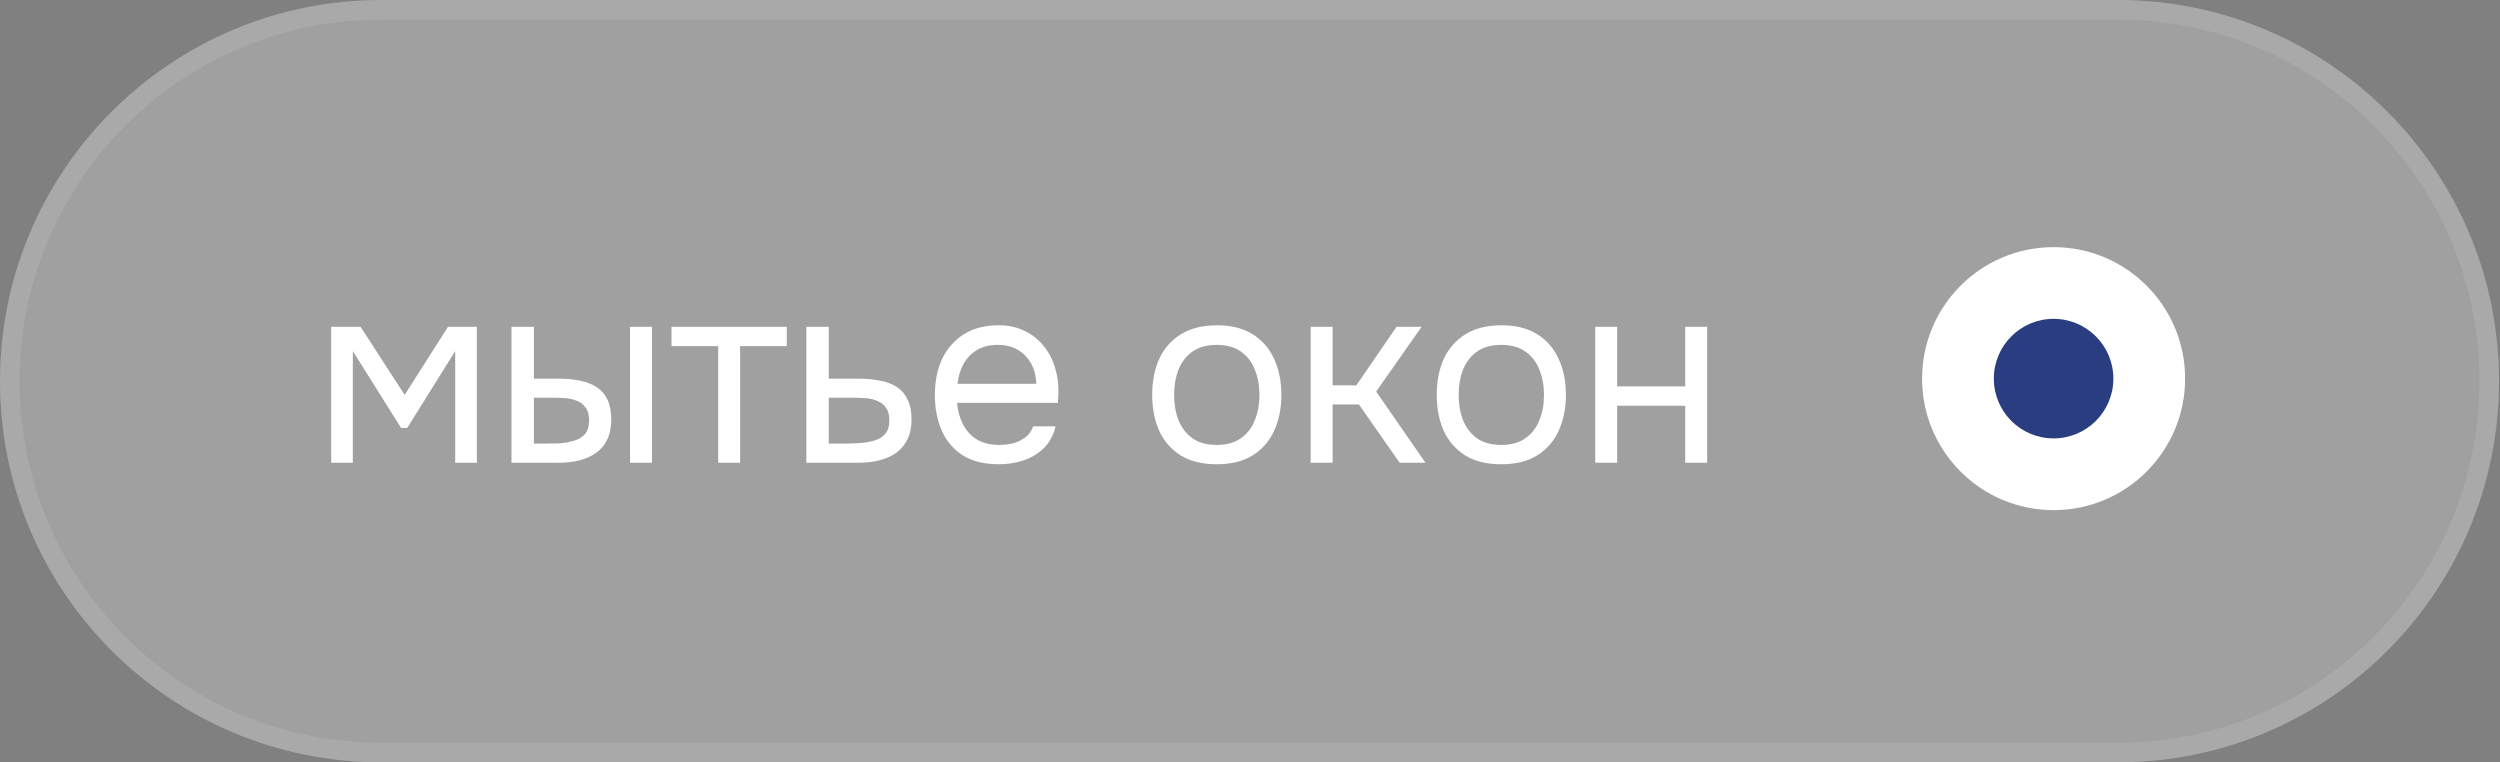
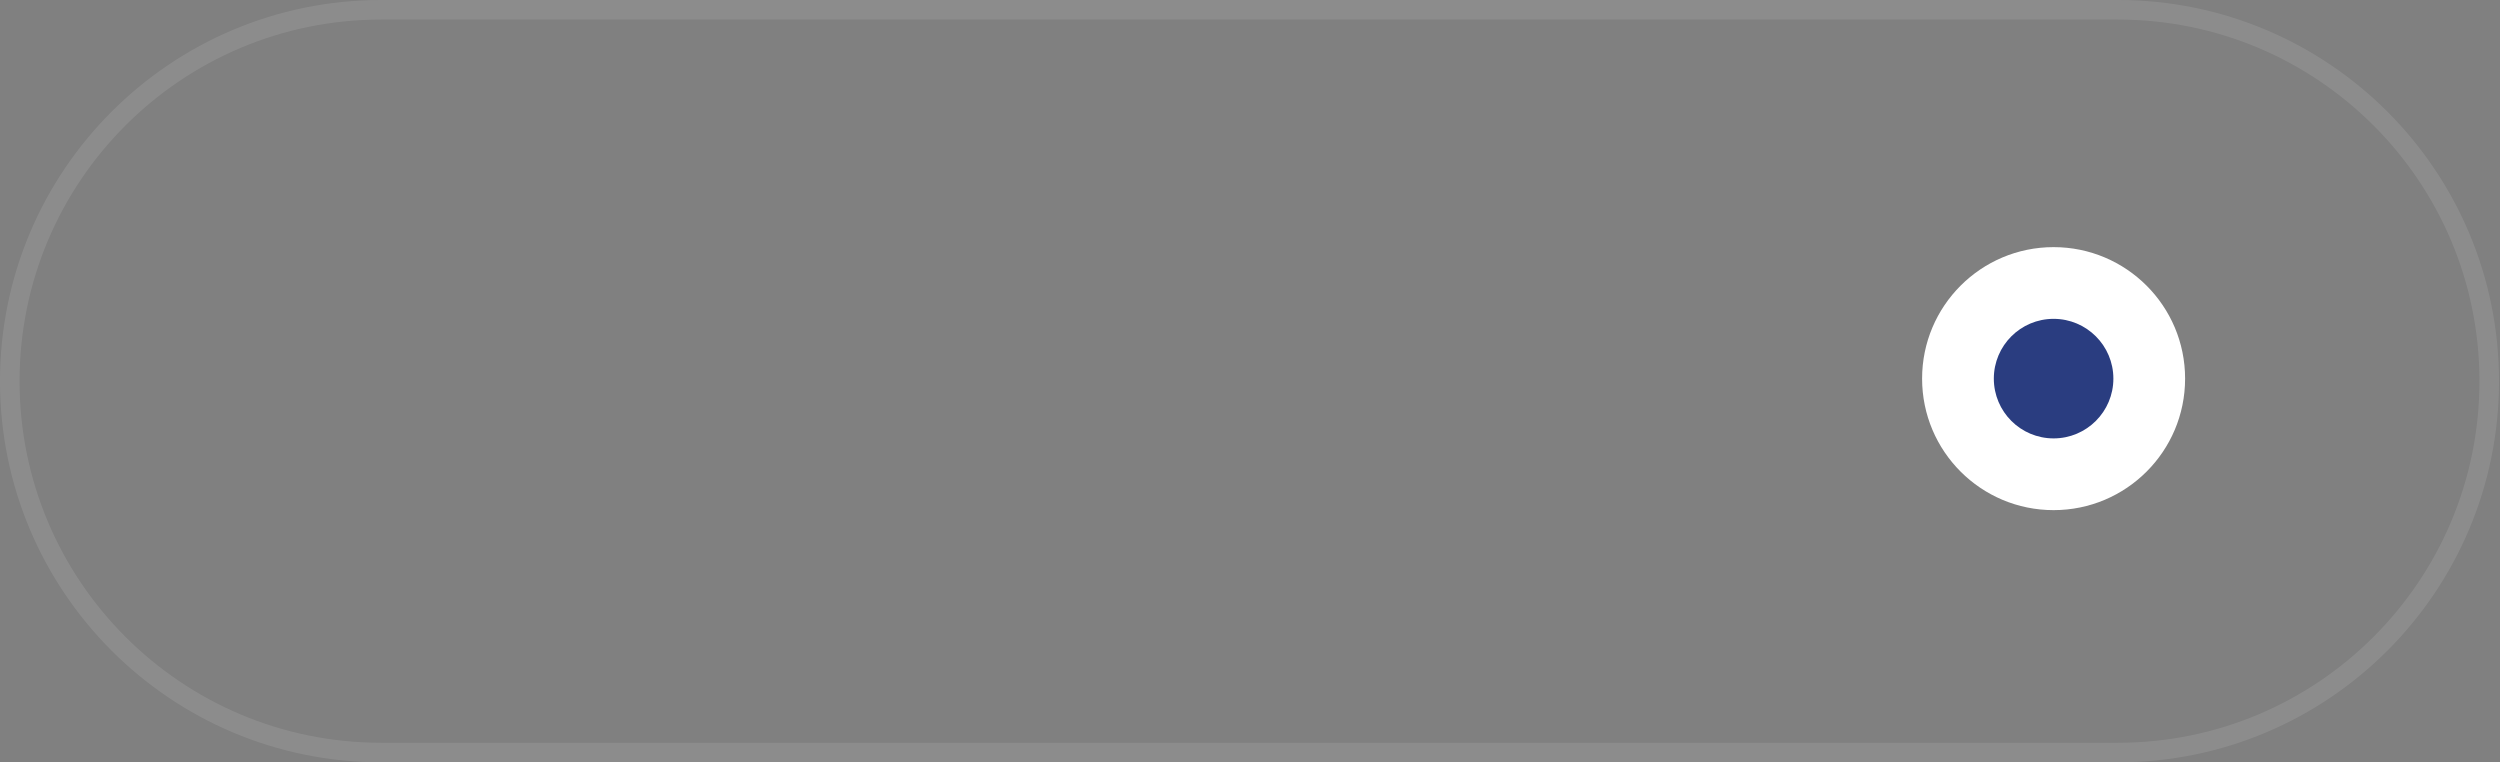
<svg xmlns="http://www.w3.org/2000/svg" width="223" height="68" viewBox="0 0 223 68" fill="none">
  <rect x="0" y="0" width="223" height="68" fill="#808080" stroke="none" />
-   <path d="M0 34C0 15.222 15.222 0 34 0H188.911C207.689 0 222.911 15.222 222.911 34C222.911 52.778 207.689 68 188.911 68H34C15.222 68 0 52.778 0 34Z" fill="white" fill-opacity="0.25" />
  <path d="M34 0.872H188.911C207.207 0.872 222.039 15.704 222.039 34C222.039 52.296 207.207 67.128 188.911 67.128H34C15.704 67.128 0.872 52.296 0.872 34C0.872 15.704 15.704 0.872 34 0.872Z" stroke="white" stroke-opacity="0.1" stroke-width="1.745" />
-   <path d="M29.541 41.274V29.153H32.163L36.096 35.225L39.96 29.153H42.536V41.274H40.604V31.315L36.326 38.169H35.774L31.473 31.315V41.274H29.541ZM45.623 41.274V29.153H47.624V33.776H49.809C50.53 33.776 51.181 33.838 51.764 33.96C52.347 34.083 52.845 34.282 53.259 34.558C53.673 34.834 53.987 35.21 54.202 35.685C54.417 36.145 54.524 36.728 54.524 37.433C54.524 38.108 54.409 38.691 54.179 39.181C53.949 39.672 53.619 40.071 53.19 40.377C52.776 40.684 52.278 40.914 51.695 41.067C51.128 41.205 50.507 41.274 49.832 41.274H45.623ZM47.624 39.572H48.268C48.805 39.572 49.326 39.565 49.832 39.549C50.338 39.519 50.79 39.442 51.189 39.319C51.603 39.197 51.933 38.997 52.178 38.721C52.423 38.43 52.546 38.024 52.546 37.502C52.546 37.012 52.446 36.636 52.247 36.375C52.063 36.099 51.818 35.9 51.511 35.777C51.204 35.639 50.867 35.555 50.499 35.524C50.146 35.494 49.794 35.478 49.441 35.478H47.624V39.572ZM56.203 41.274V29.153H58.158V41.274H56.203ZM64.062 41.274V30.878H59.899V29.153H70.18V30.878H66.017V41.274H64.062ZM71.925 41.274V29.153H73.926V33.776H76.594C77.314 33.776 77.959 33.838 78.526 33.96C79.109 34.068 79.607 34.259 80.021 34.535C80.435 34.811 80.749 35.187 80.964 35.662C81.194 36.122 81.309 36.713 81.309 37.433C81.309 38.093 81.194 38.668 80.964 39.158C80.734 39.634 80.412 40.032 79.998 40.354C79.584 40.661 79.085 40.891 78.503 41.044C77.936 41.198 77.307 41.274 76.617 41.274H71.925ZM73.926 39.572H75.076C75.612 39.572 76.126 39.557 76.617 39.526C77.123 39.496 77.583 39.419 77.997 39.296C78.411 39.174 78.733 38.974 78.963 38.698C79.208 38.407 79.331 38.008 79.331 37.502C79.331 37.012 79.231 36.636 79.032 36.375C78.848 36.099 78.603 35.9 78.296 35.777C77.989 35.639 77.652 35.555 77.284 35.524C76.931 35.494 76.579 35.478 76.226 35.478H73.926V39.572ZM89.096 41.412C87.808 41.412 86.742 41.152 85.898 40.63C85.055 40.094 84.427 39.358 84.013 38.422C83.599 37.487 83.391 36.421 83.391 35.225C83.391 34.014 83.606 32.948 84.035 32.028C84.48 31.093 85.124 30.357 85.968 29.82C86.811 29.284 87.846 29.015 89.073 29.015C89.977 29.015 90.767 29.192 91.442 29.544C92.132 29.882 92.699 30.342 93.144 30.924C93.603 31.507 93.933 32.159 94.132 32.879C94.347 33.6 94.439 34.344 94.409 35.11C94.393 35.248 94.385 35.386 94.385 35.524C94.385 35.662 94.378 35.8 94.362 35.938H85.37C85.431 36.644 85.607 37.28 85.898 37.847C86.19 38.415 86.604 38.867 87.141 39.204C87.677 39.526 88.344 39.687 89.141 39.687C89.54 39.687 89.939 39.641 90.338 39.549C90.751 39.442 91.12 39.266 91.442 39.02C91.779 38.775 92.016 38.445 92.154 38.031H94.156C93.972 38.813 93.626 39.457 93.121 39.963C92.615 40.454 92.009 40.822 91.303 41.067C90.598 41.297 89.862 41.412 89.096 41.412ZM85.415 34.236H92.43C92.415 33.546 92.262 32.941 91.971 32.419C91.679 31.898 91.281 31.492 90.775 31.2C90.284 30.909 89.694 30.763 89.004 30.763C88.252 30.763 87.616 30.924 87.094 31.246C86.588 31.568 86.198 31.99 85.921 32.511C85.645 33.033 85.477 33.608 85.415 34.236ZM108.525 41.412C107.253 41.412 106.187 41.152 105.328 40.63C104.47 40.094 103.826 39.358 103.396 38.422C102.982 37.487 102.775 36.421 102.775 35.225C102.775 34.014 102.982 32.948 103.396 32.028C103.826 31.093 104.47 30.357 105.328 29.82C106.187 29.284 107.268 29.015 108.571 29.015C109.844 29.015 110.902 29.284 111.745 29.82C112.604 30.357 113.24 31.093 113.654 32.028C114.084 32.948 114.298 34.014 114.298 35.225C114.298 36.421 114.084 37.487 113.654 38.422C113.225 39.358 112.581 40.094 111.722 40.63C110.879 41.152 109.813 41.412 108.525 41.412ZM108.525 39.687C109.415 39.687 110.135 39.488 110.687 39.089C111.255 38.691 111.669 38.154 111.929 37.479C112.205 36.805 112.343 36.053 112.343 35.225C112.343 34.397 112.205 33.646 111.929 32.971C111.669 32.297 111.255 31.76 110.687 31.361C110.135 30.963 109.415 30.763 108.525 30.763C107.651 30.763 106.931 30.963 106.363 31.361C105.811 31.76 105.397 32.297 105.121 32.971C104.861 33.646 104.73 34.397 104.73 35.225C104.73 36.053 104.861 36.805 105.121 37.479C105.397 38.154 105.811 38.691 106.363 39.089C106.931 39.488 107.651 39.687 108.525 39.687ZM116.914 41.274V29.153H118.869V34.374H120.985L124.573 29.153H126.804L122.756 34.926L127.149 41.274H124.849L121.215 36.076H118.869V41.274H116.914ZM133.906 41.412C132.634 41.412 131.568 41.152 130.709 40.63C129.851 40.094 129.207 39.358 128.777 38.422C128.363 37.487 128.156 36.421 128.156 35.225C128.156 34.014 128.363 32.948 128.777 32.028C129.207 31.093 129.851 30.357 130.709 29.82C131.568 29.284 132.649 29.015 133.952 29.015C135.225 29.015 136.283 29.284 137.126 29.82C137.985 30.357 138.621 31.093 139.035 32.028C139.465 32.948 139.679 34.014 139.679 35.225C139.679 36.421 139.465 37.487 139.035 38.422C138.606 39.358 137.962 40.094 137.103 40.63C136.26 41.152 135.194 41.412 133.906 41.412ZM133.906 39.687C134.796 39.687 135.516 39.488 136.068 39.089C136.636 38.691 137.05 38.154 137.31 37.479C137.586 36.805 137.724 36.053 137.724 35.225C137.724 34.397 137.586 33.646 137.31 32.971C137.05 32.297 136.636 31.76 136.068 31.361C135.516 30.963 134.796 30.763 133.906 30.763C133.032 30.763 132.312 30.963 131.744 31.361C131.192 31.76 130.778 32.297 130.502 32.971C130.242 33.646 130.111 34.397 130.111 35.225C130.111 36.053 130.242 36.805 130.502 37.479C130.778 38.154 131.192 38.691 131.744 39.089C132.312 39.488 133.032 39.687 133.906 39.687ZM142.295 41.274V29.153H144.25V34.466H150.322V29.153H152.277V41.274H150.322V36.191H144.25V41.274H142.295Z" fill="white" />
  <circle cx="183.181" cy="33.774" r="11.73" fill="white" />
  <circle cx="183.181" cy="33.773" r="5.332" fill="#2A3D80" />
</svg>